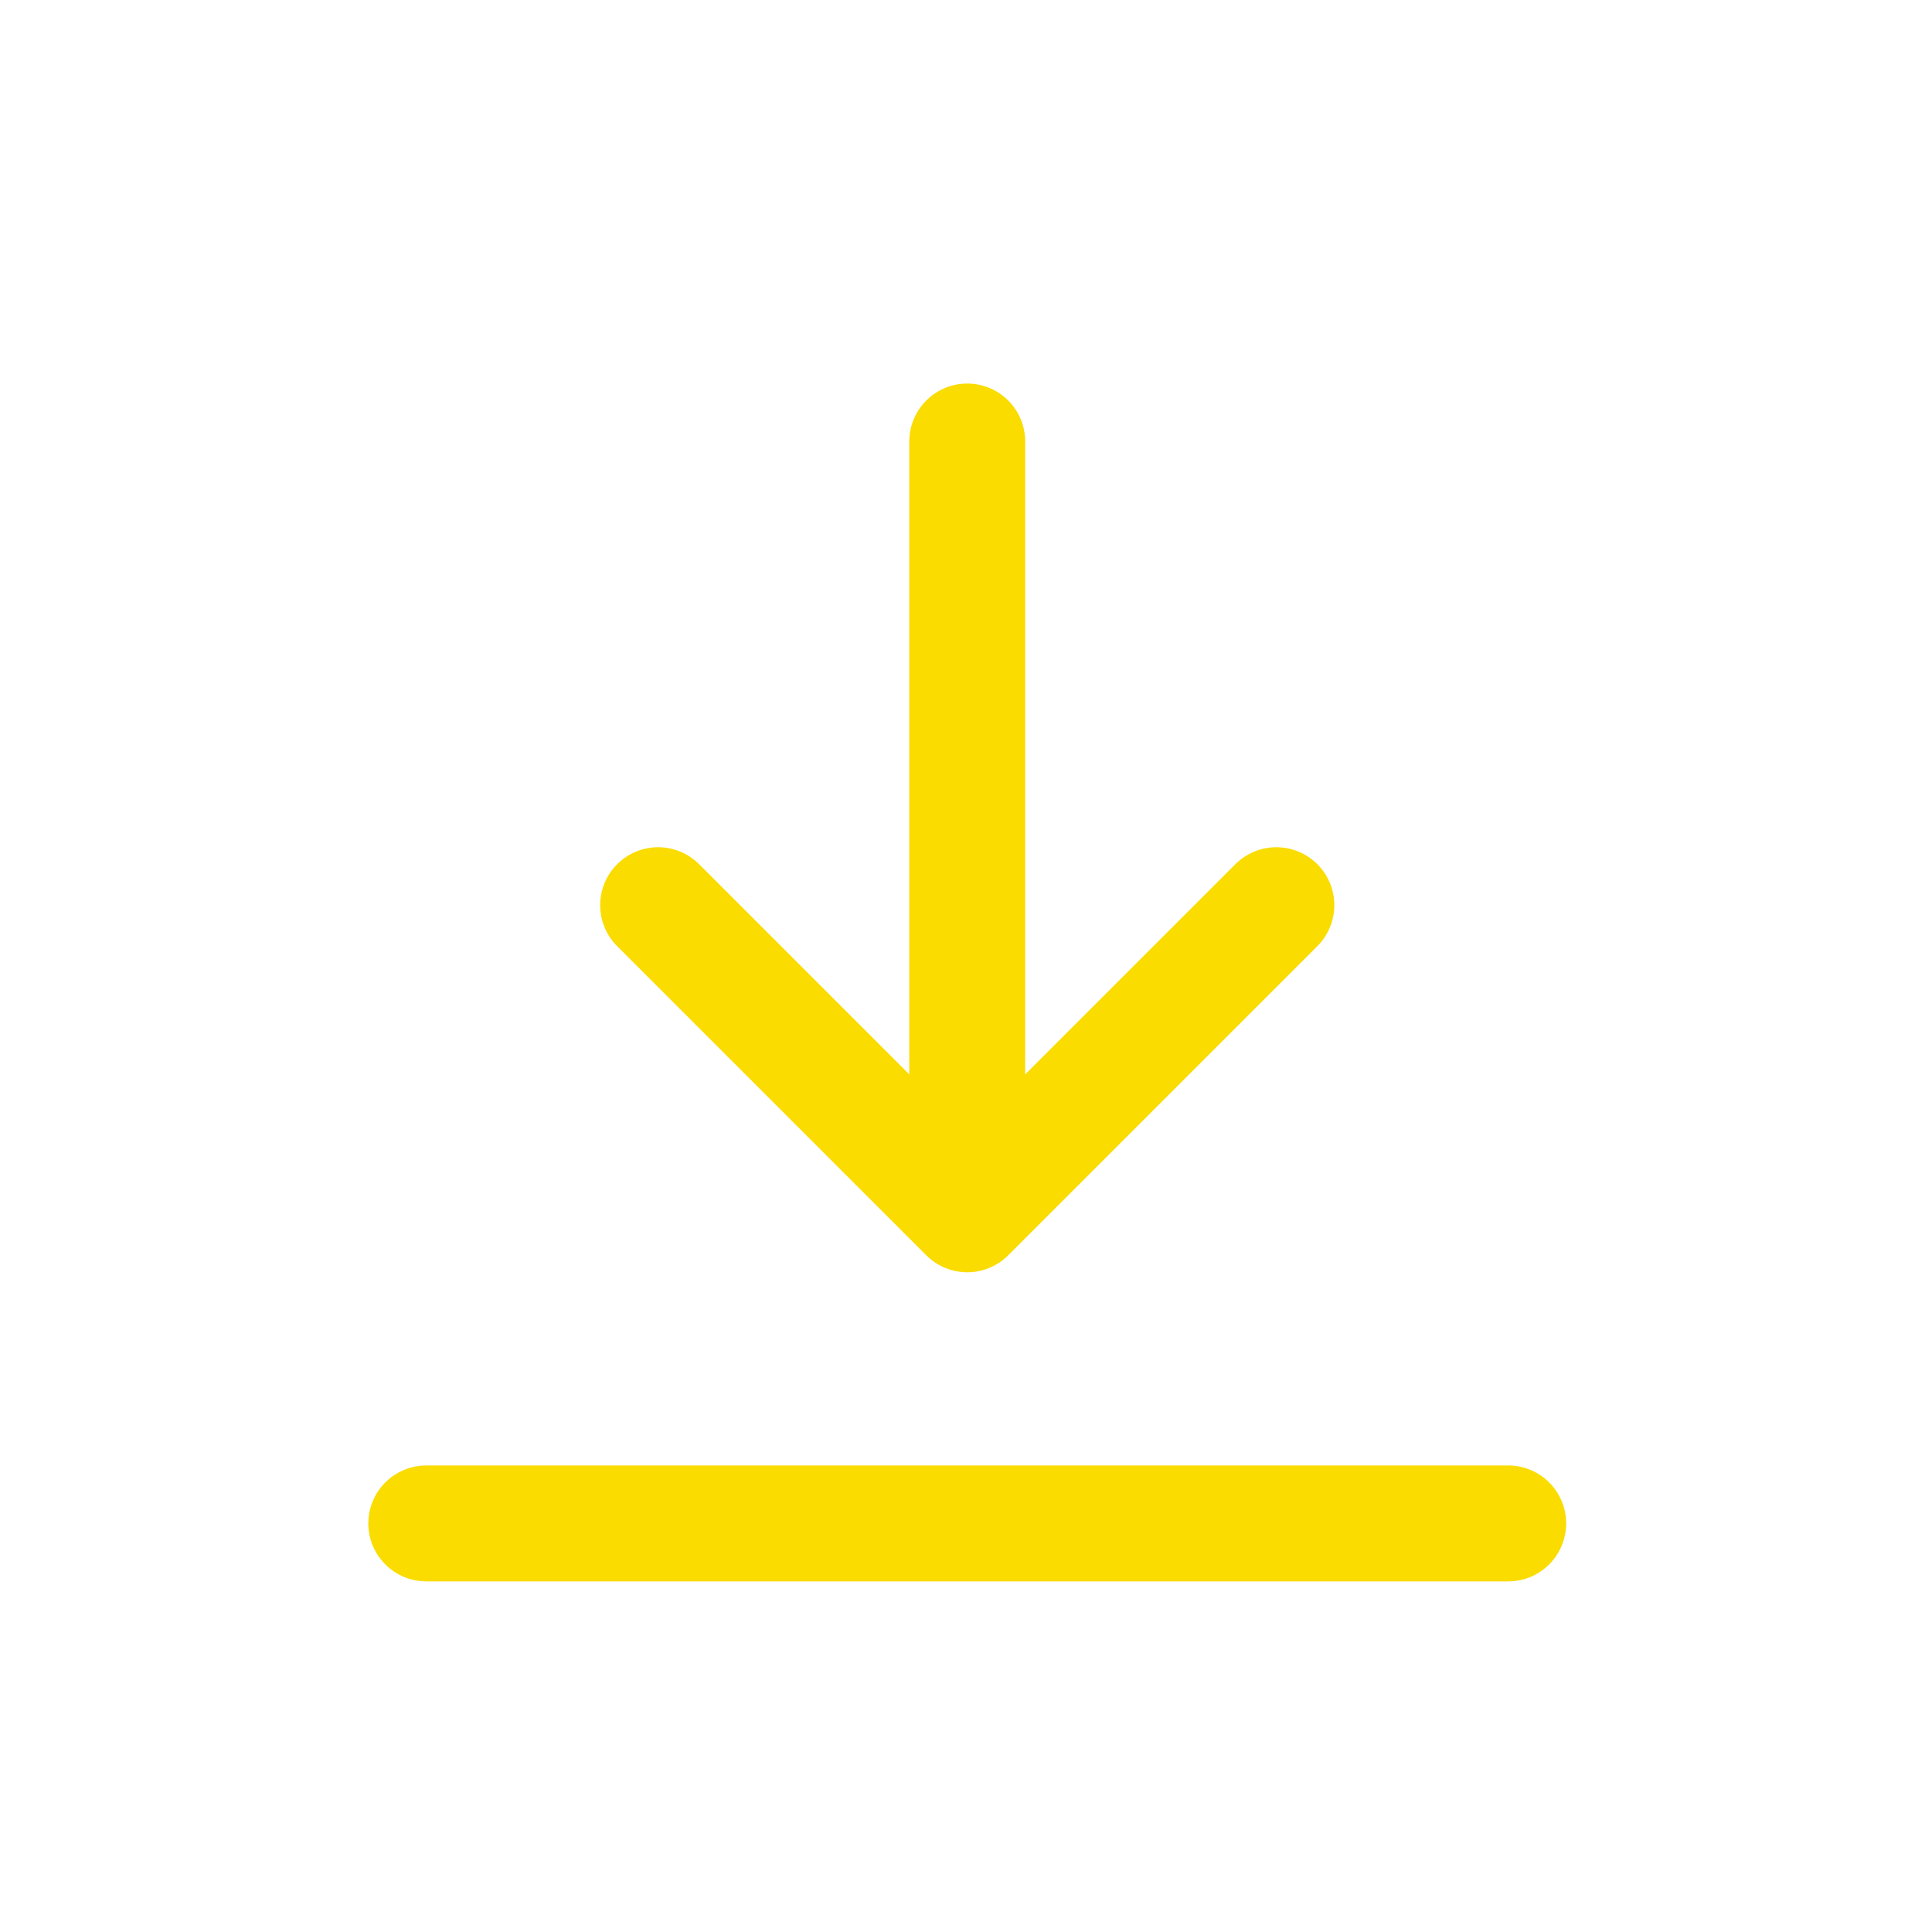
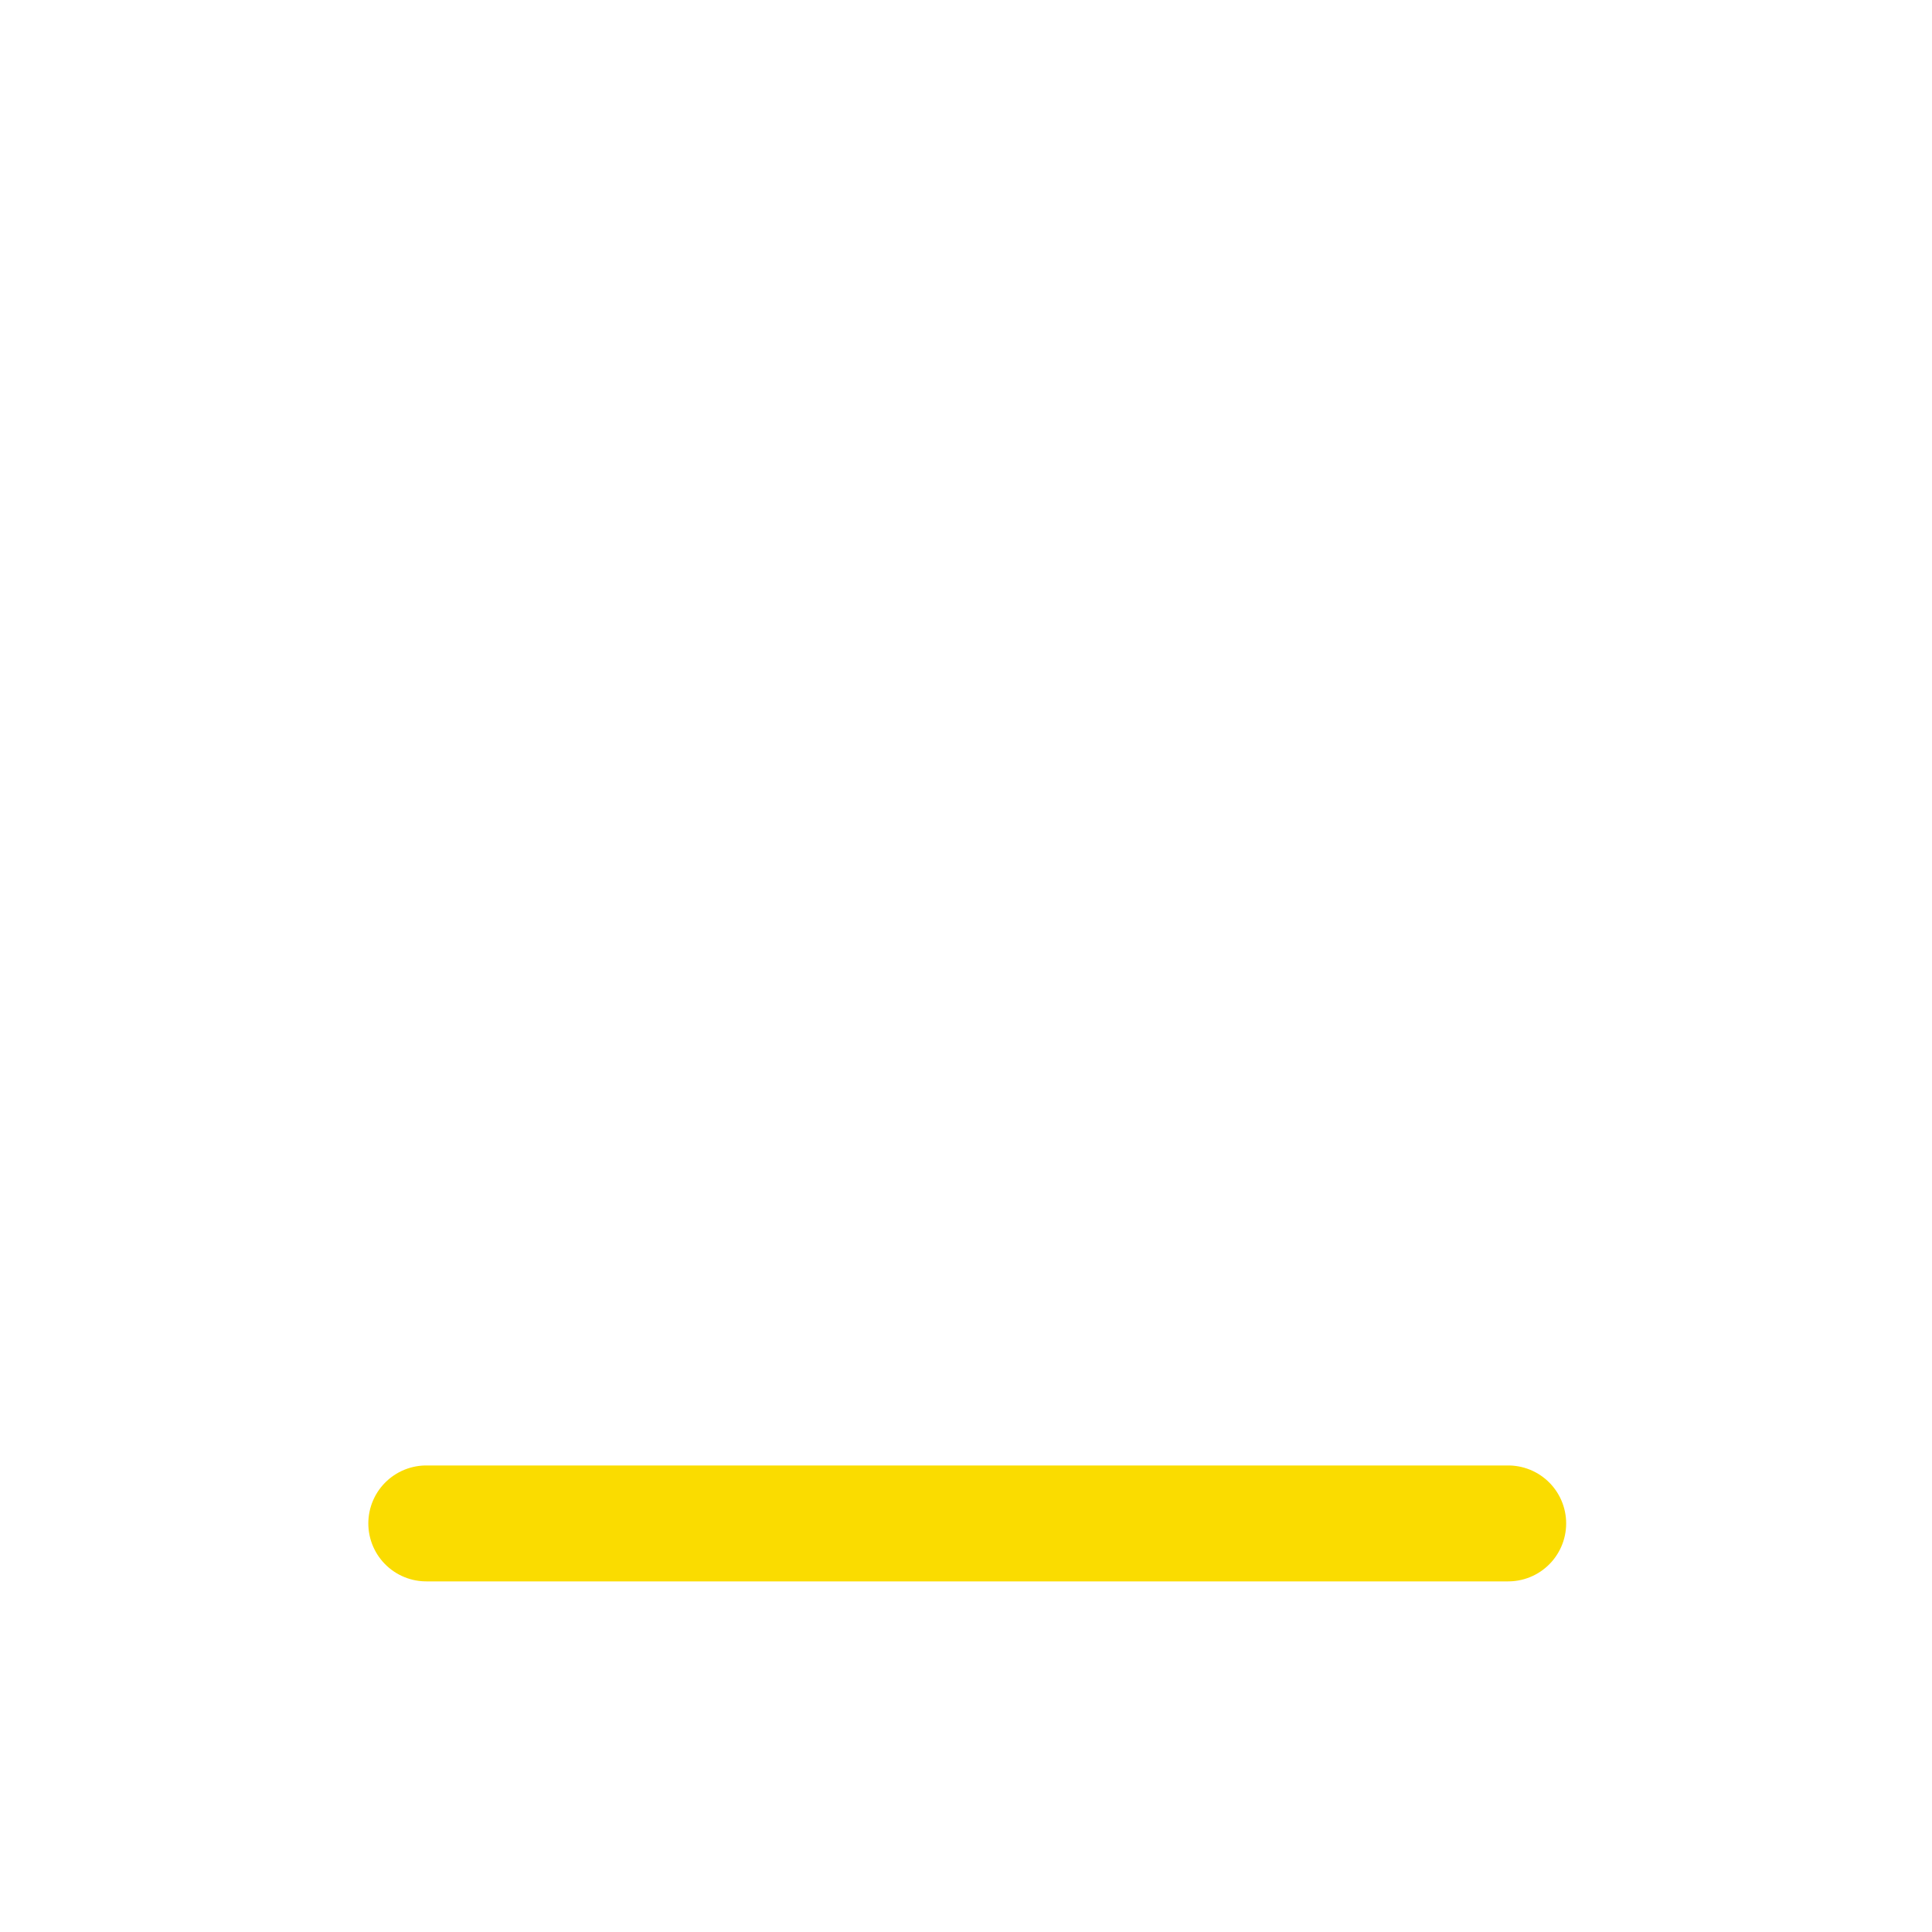
<svg xmlns="http://www.w3.org/2000/svg" width="25" height="25" viewBox="0 0 25 25" fill="none">
-   <path d="M8.516 11.713L12.516 15.713M16.516 11.713L12.516 15.713M12.516 15.713V5.713" stroke="#FADC00" stroke-width="1.5" stroke-linecap="round" stroke-linejoin="round" />
  <path d="M19.516 19.713H5.516" stroke="#FADC00" stroke-width="1.5" stroke-linecap="round" />
</svg>